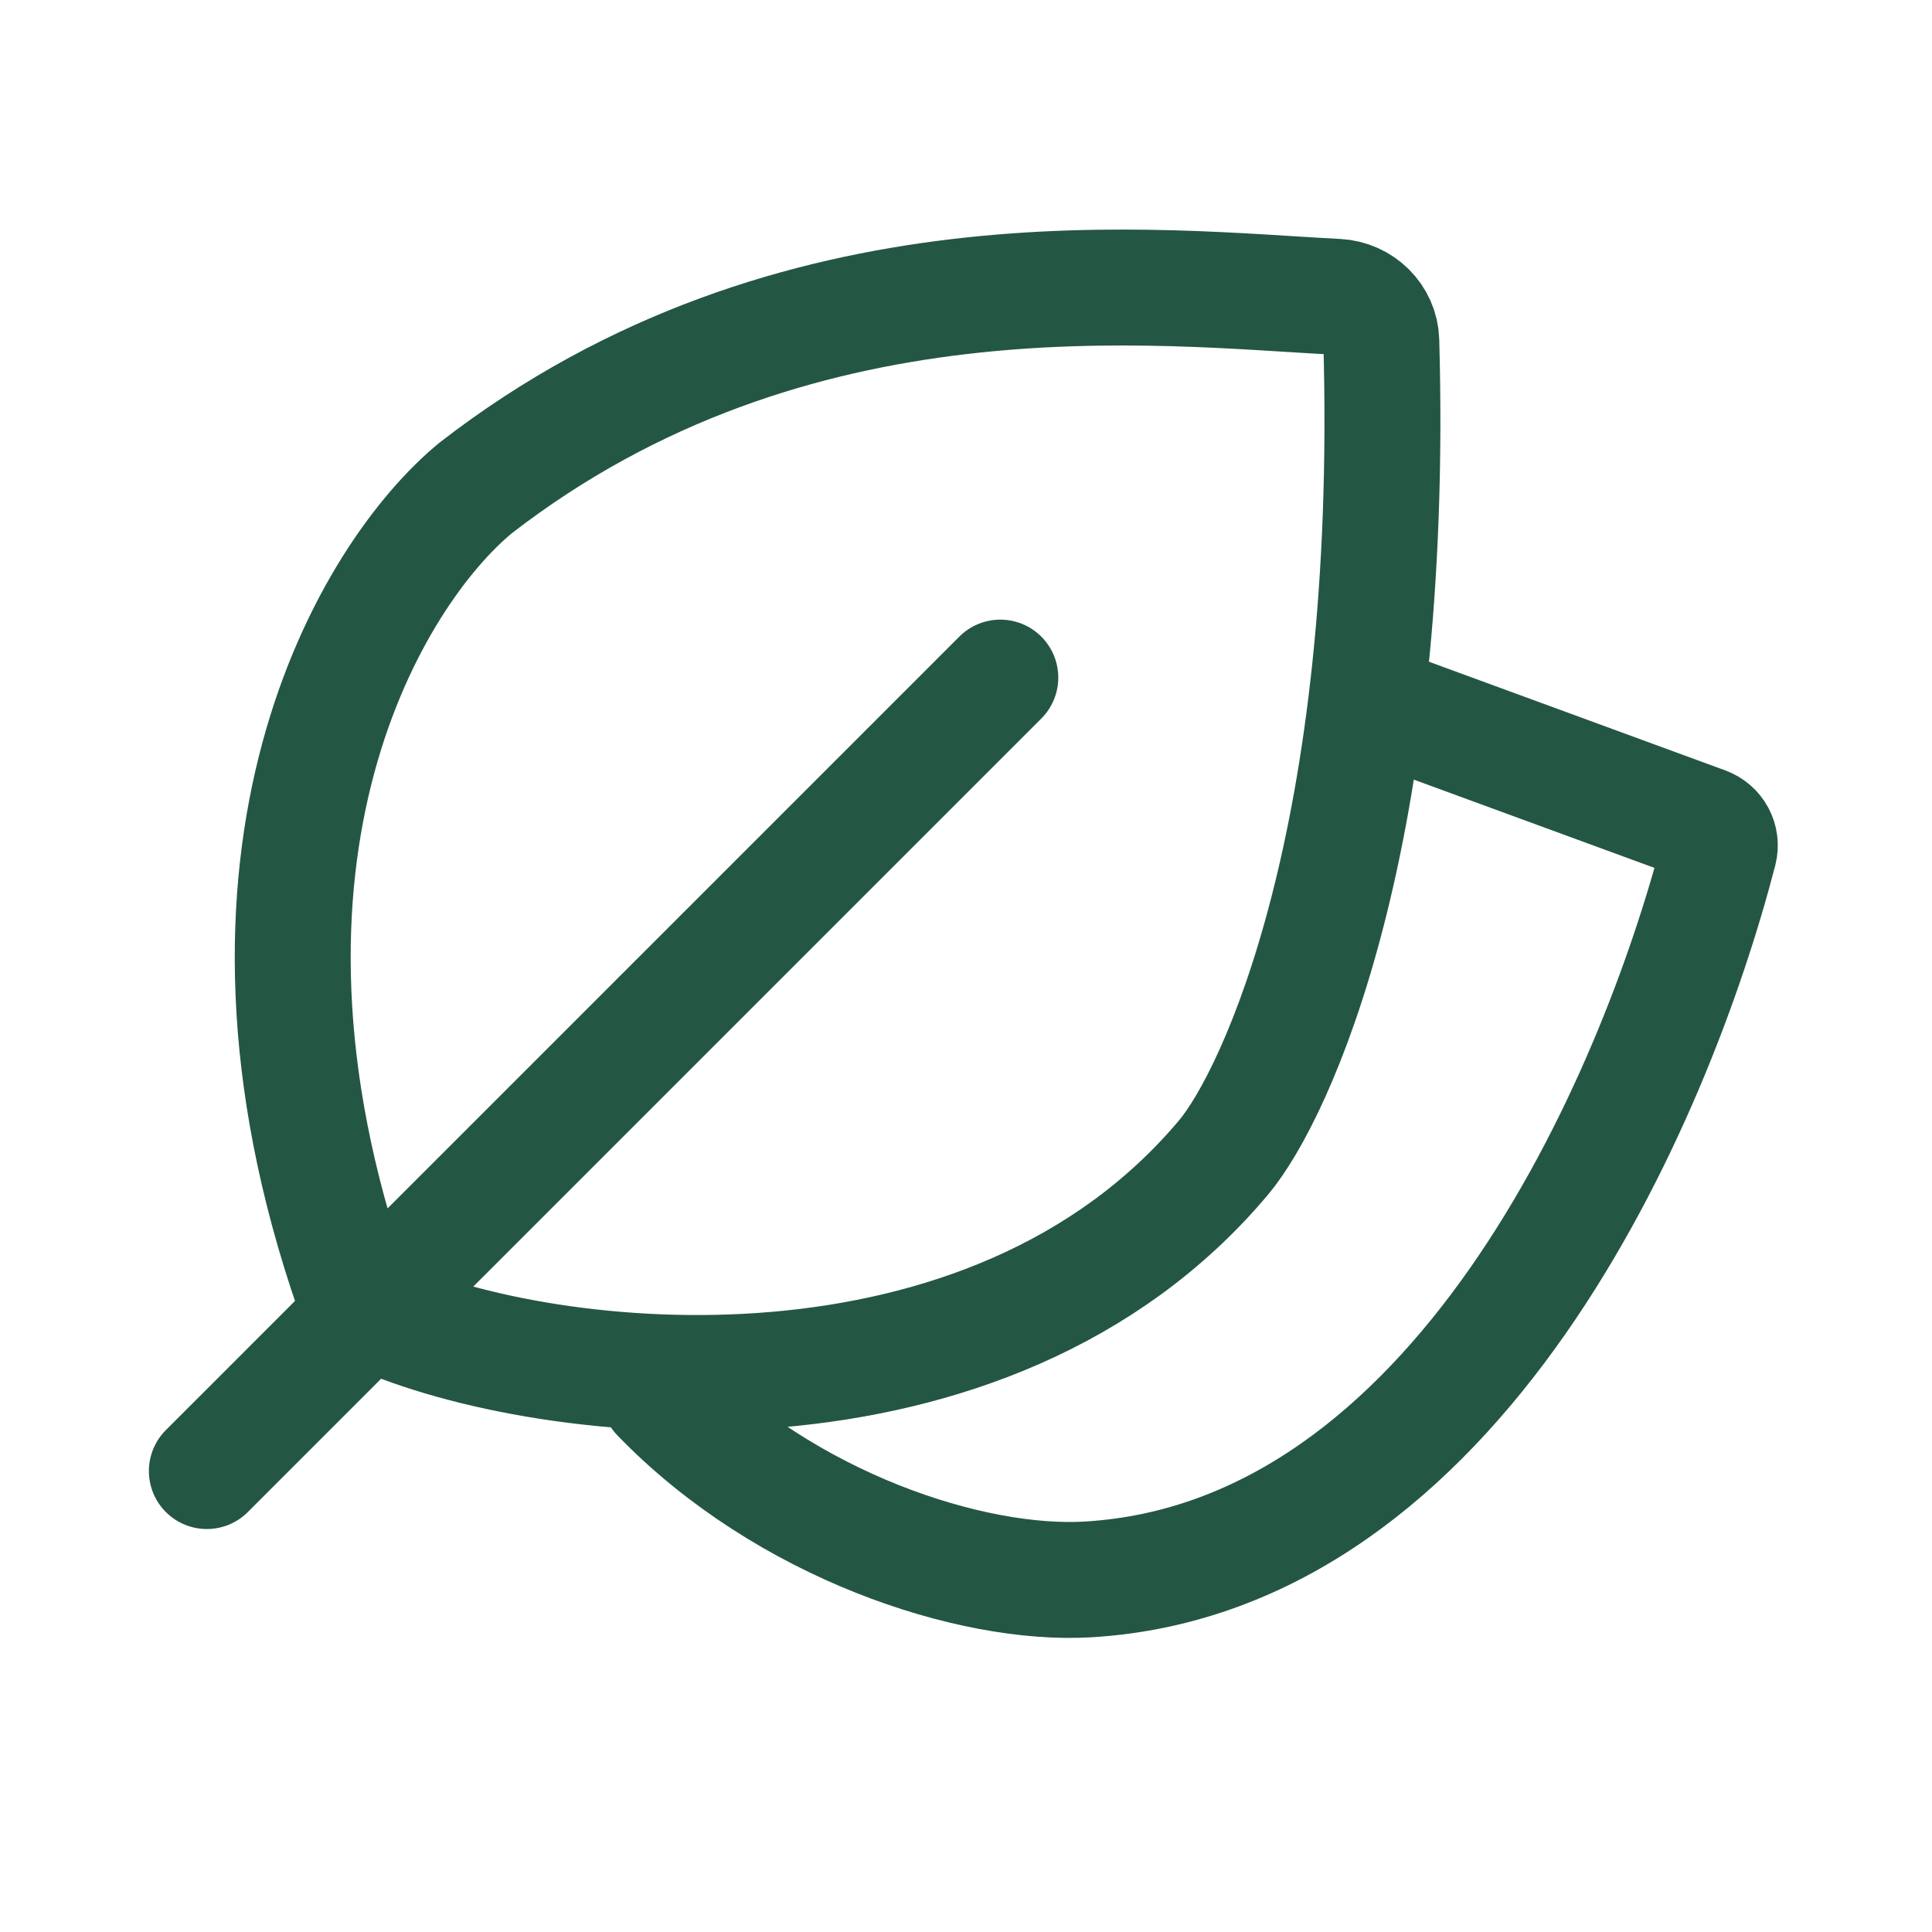
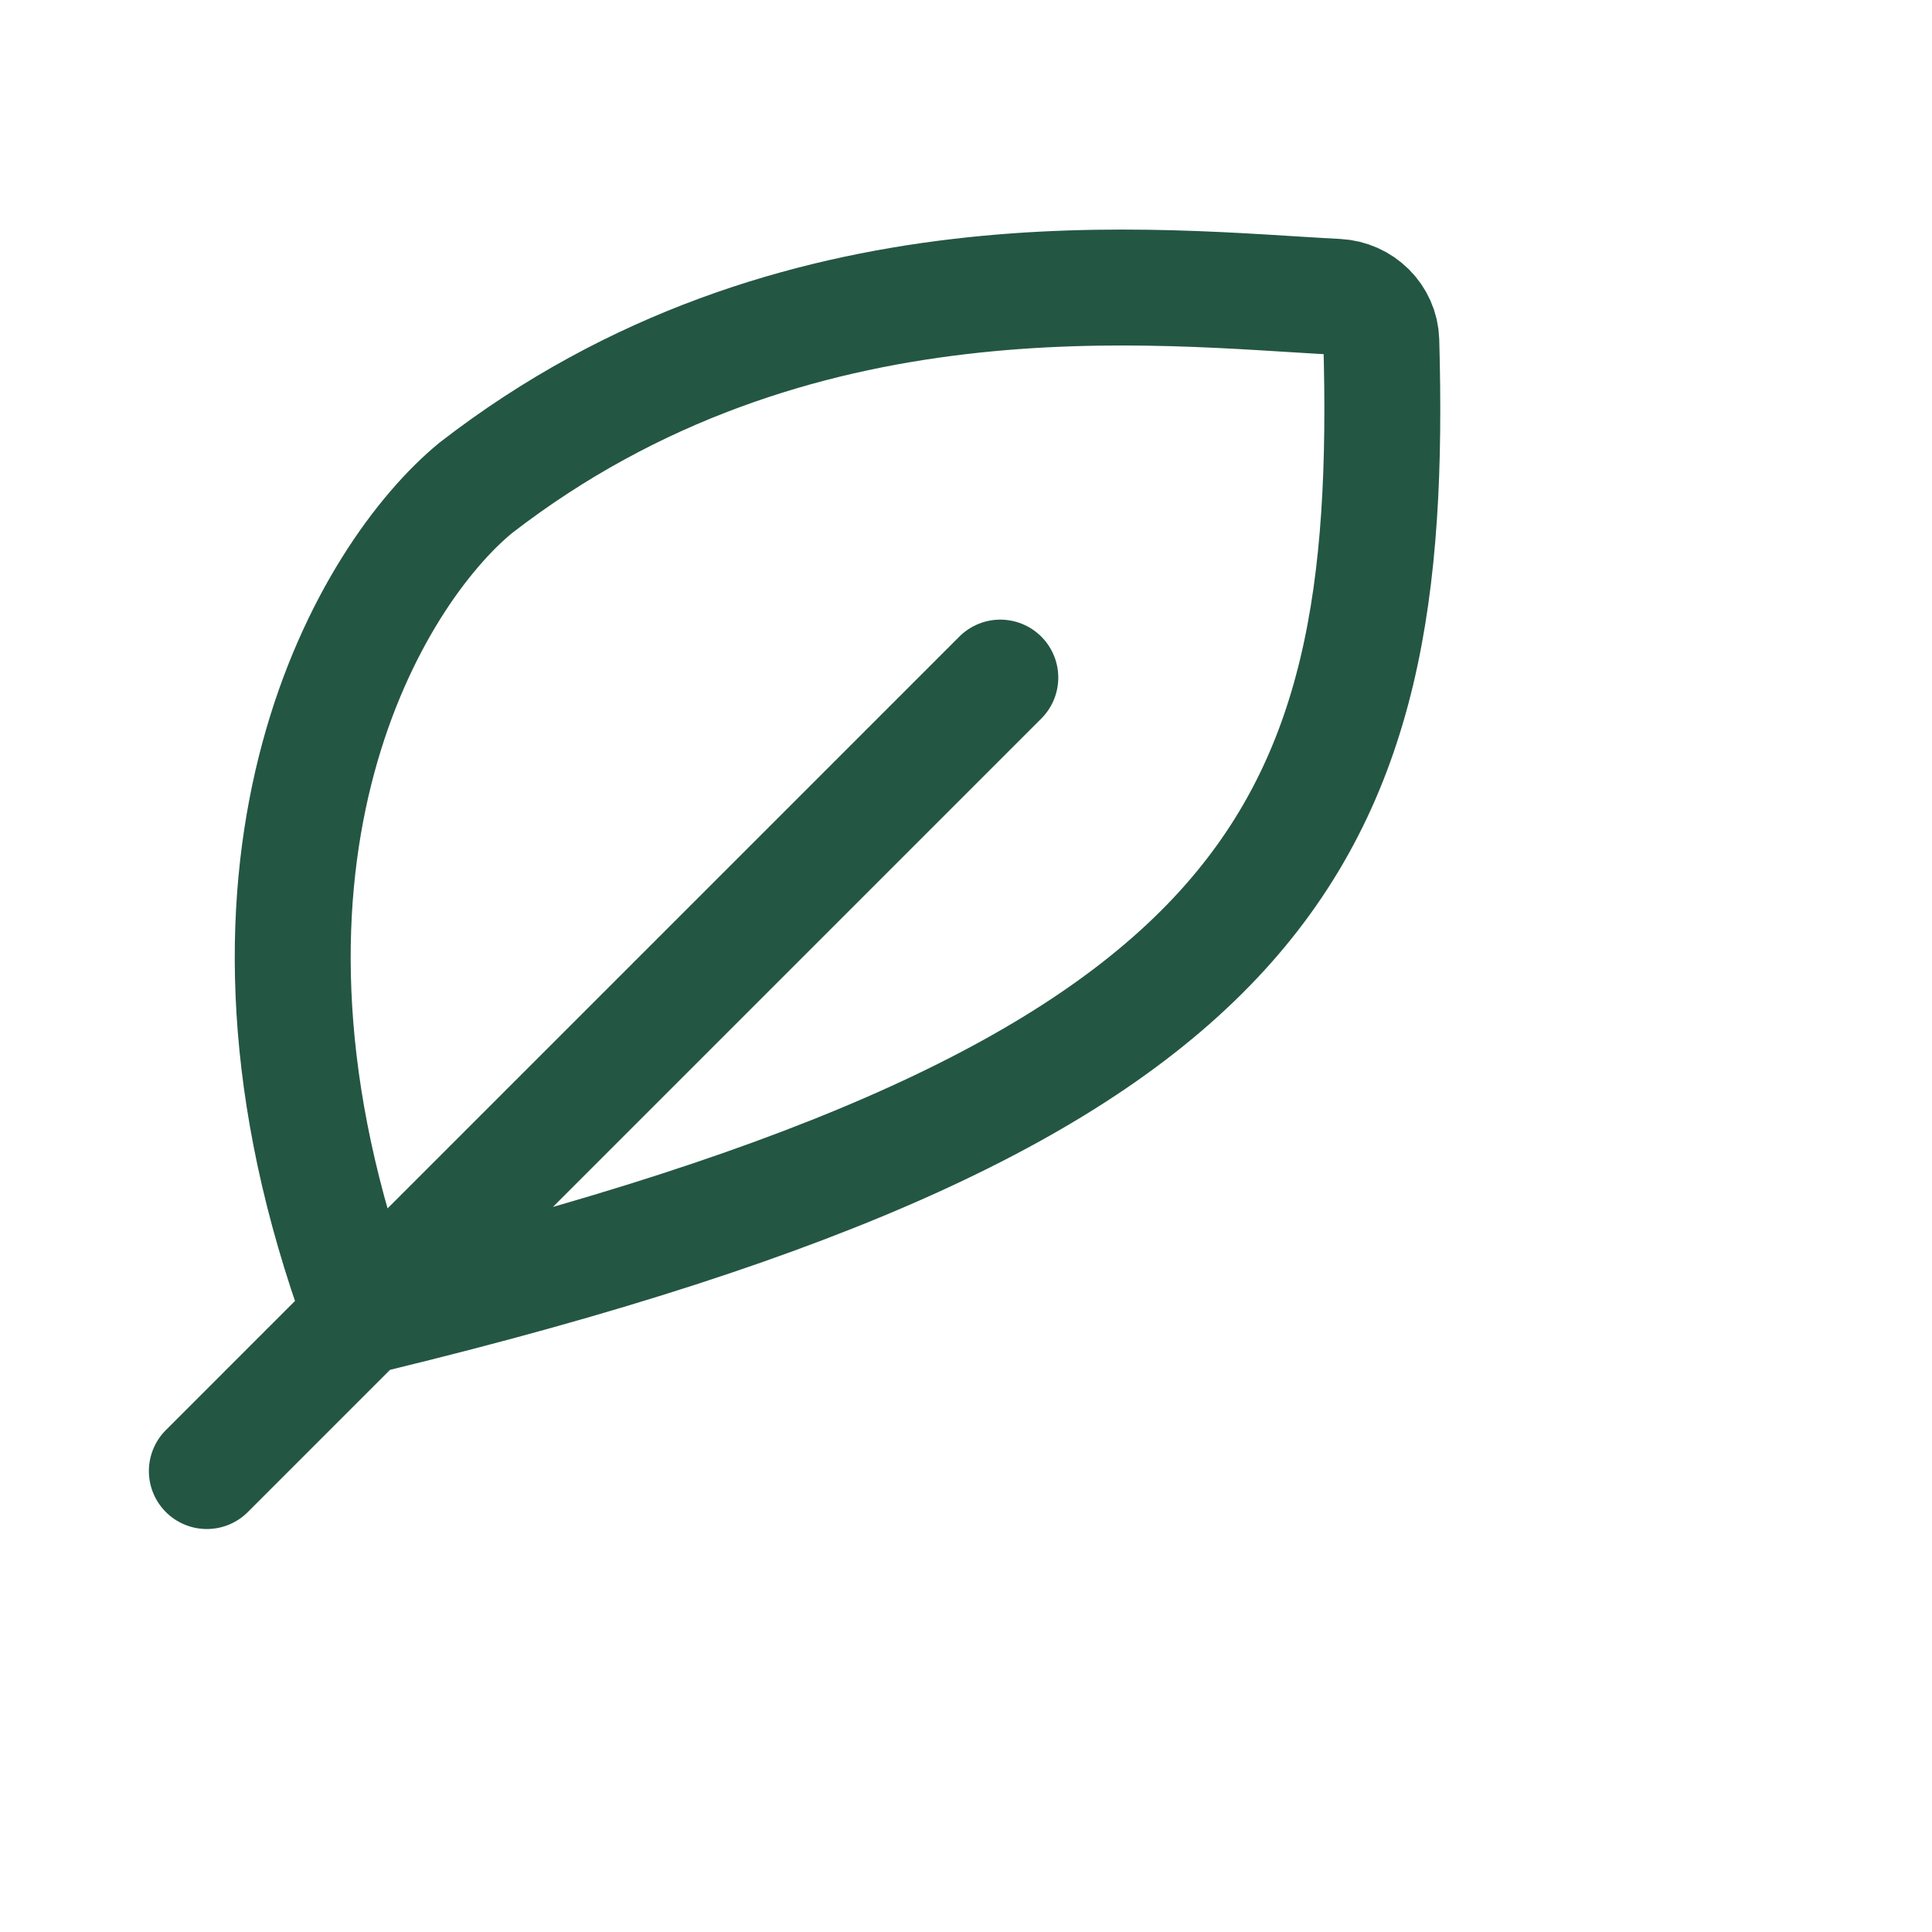
<svg xmlns="http://www.w3.org/2000/svg" width="100" height="100" viewBox="0 0 100 100" fill="none">
-   <path d="M10.706 76.142L51.776 35.072M19.426 68.001C28.476 72.044 51.198 74.355 63.33 59.913C66.06 56.663 72.22 43.346 71.496 17.648C71.461 16.411 70.449 15.426 69.212 15.364C59.983 14.894 41.084 12.509 24.625 25.252C19.233 29.681 10.414 44.2 18.27 66.845" stroke="#245644" stroke-width="6" stroke-linecap="round" />
-   <path d="M71.902 36.691L88.264 42.691C88.816 42.893 89.13 43.472 88.983 44.041C85.625 57.005 75.445 80.625 56.304 81.751C50.285 82.105 40.661 78.983 34.115 72.212" stroke="#245644" stroke-width="6" stroke-linecap="round" />
+   <path d="M10.706 76.142L51.776 35.072M19.426 68.001C66.06 56.663 72.22 43.346 71.496 17.648C71.461 16.411 70.449 15.426 69.212 15.364C59.983 14.894 41.084 12.509 24.625 25.252C19.233 29.681 10.414 44.2 18.27 66.845" stroke="#245644" stroke-width="6" stroke-linecap="round" />
</svg>